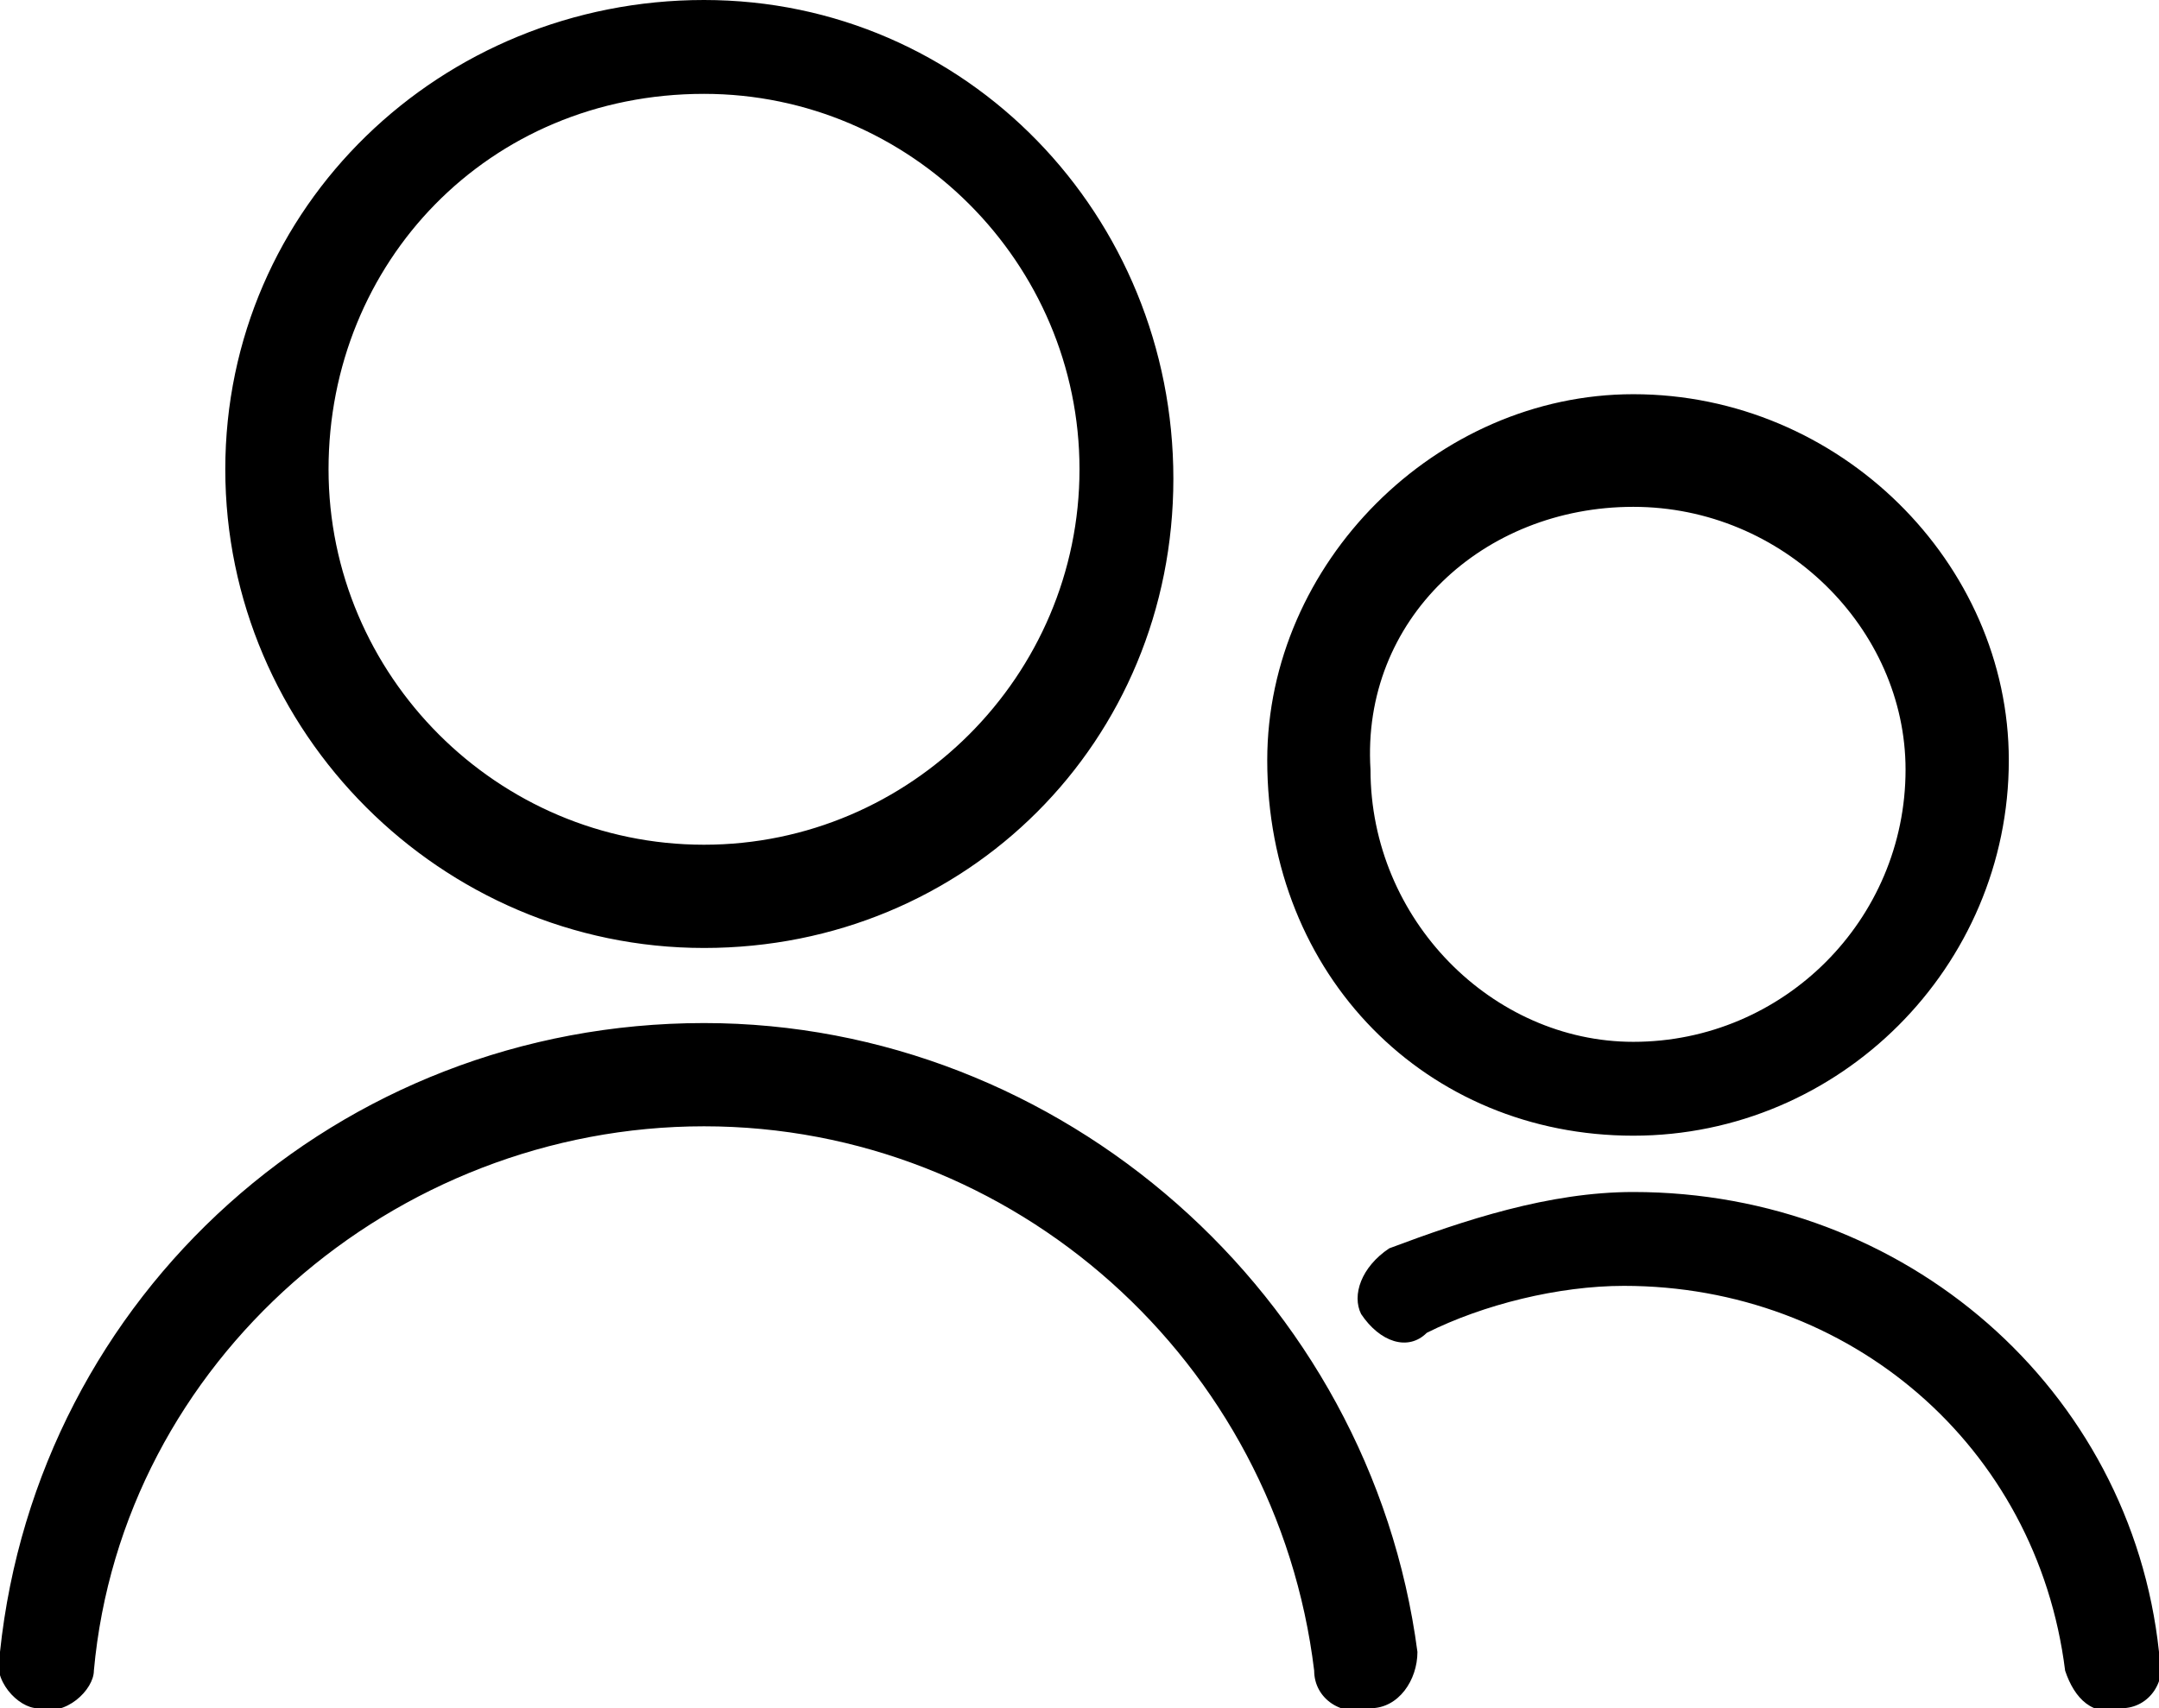
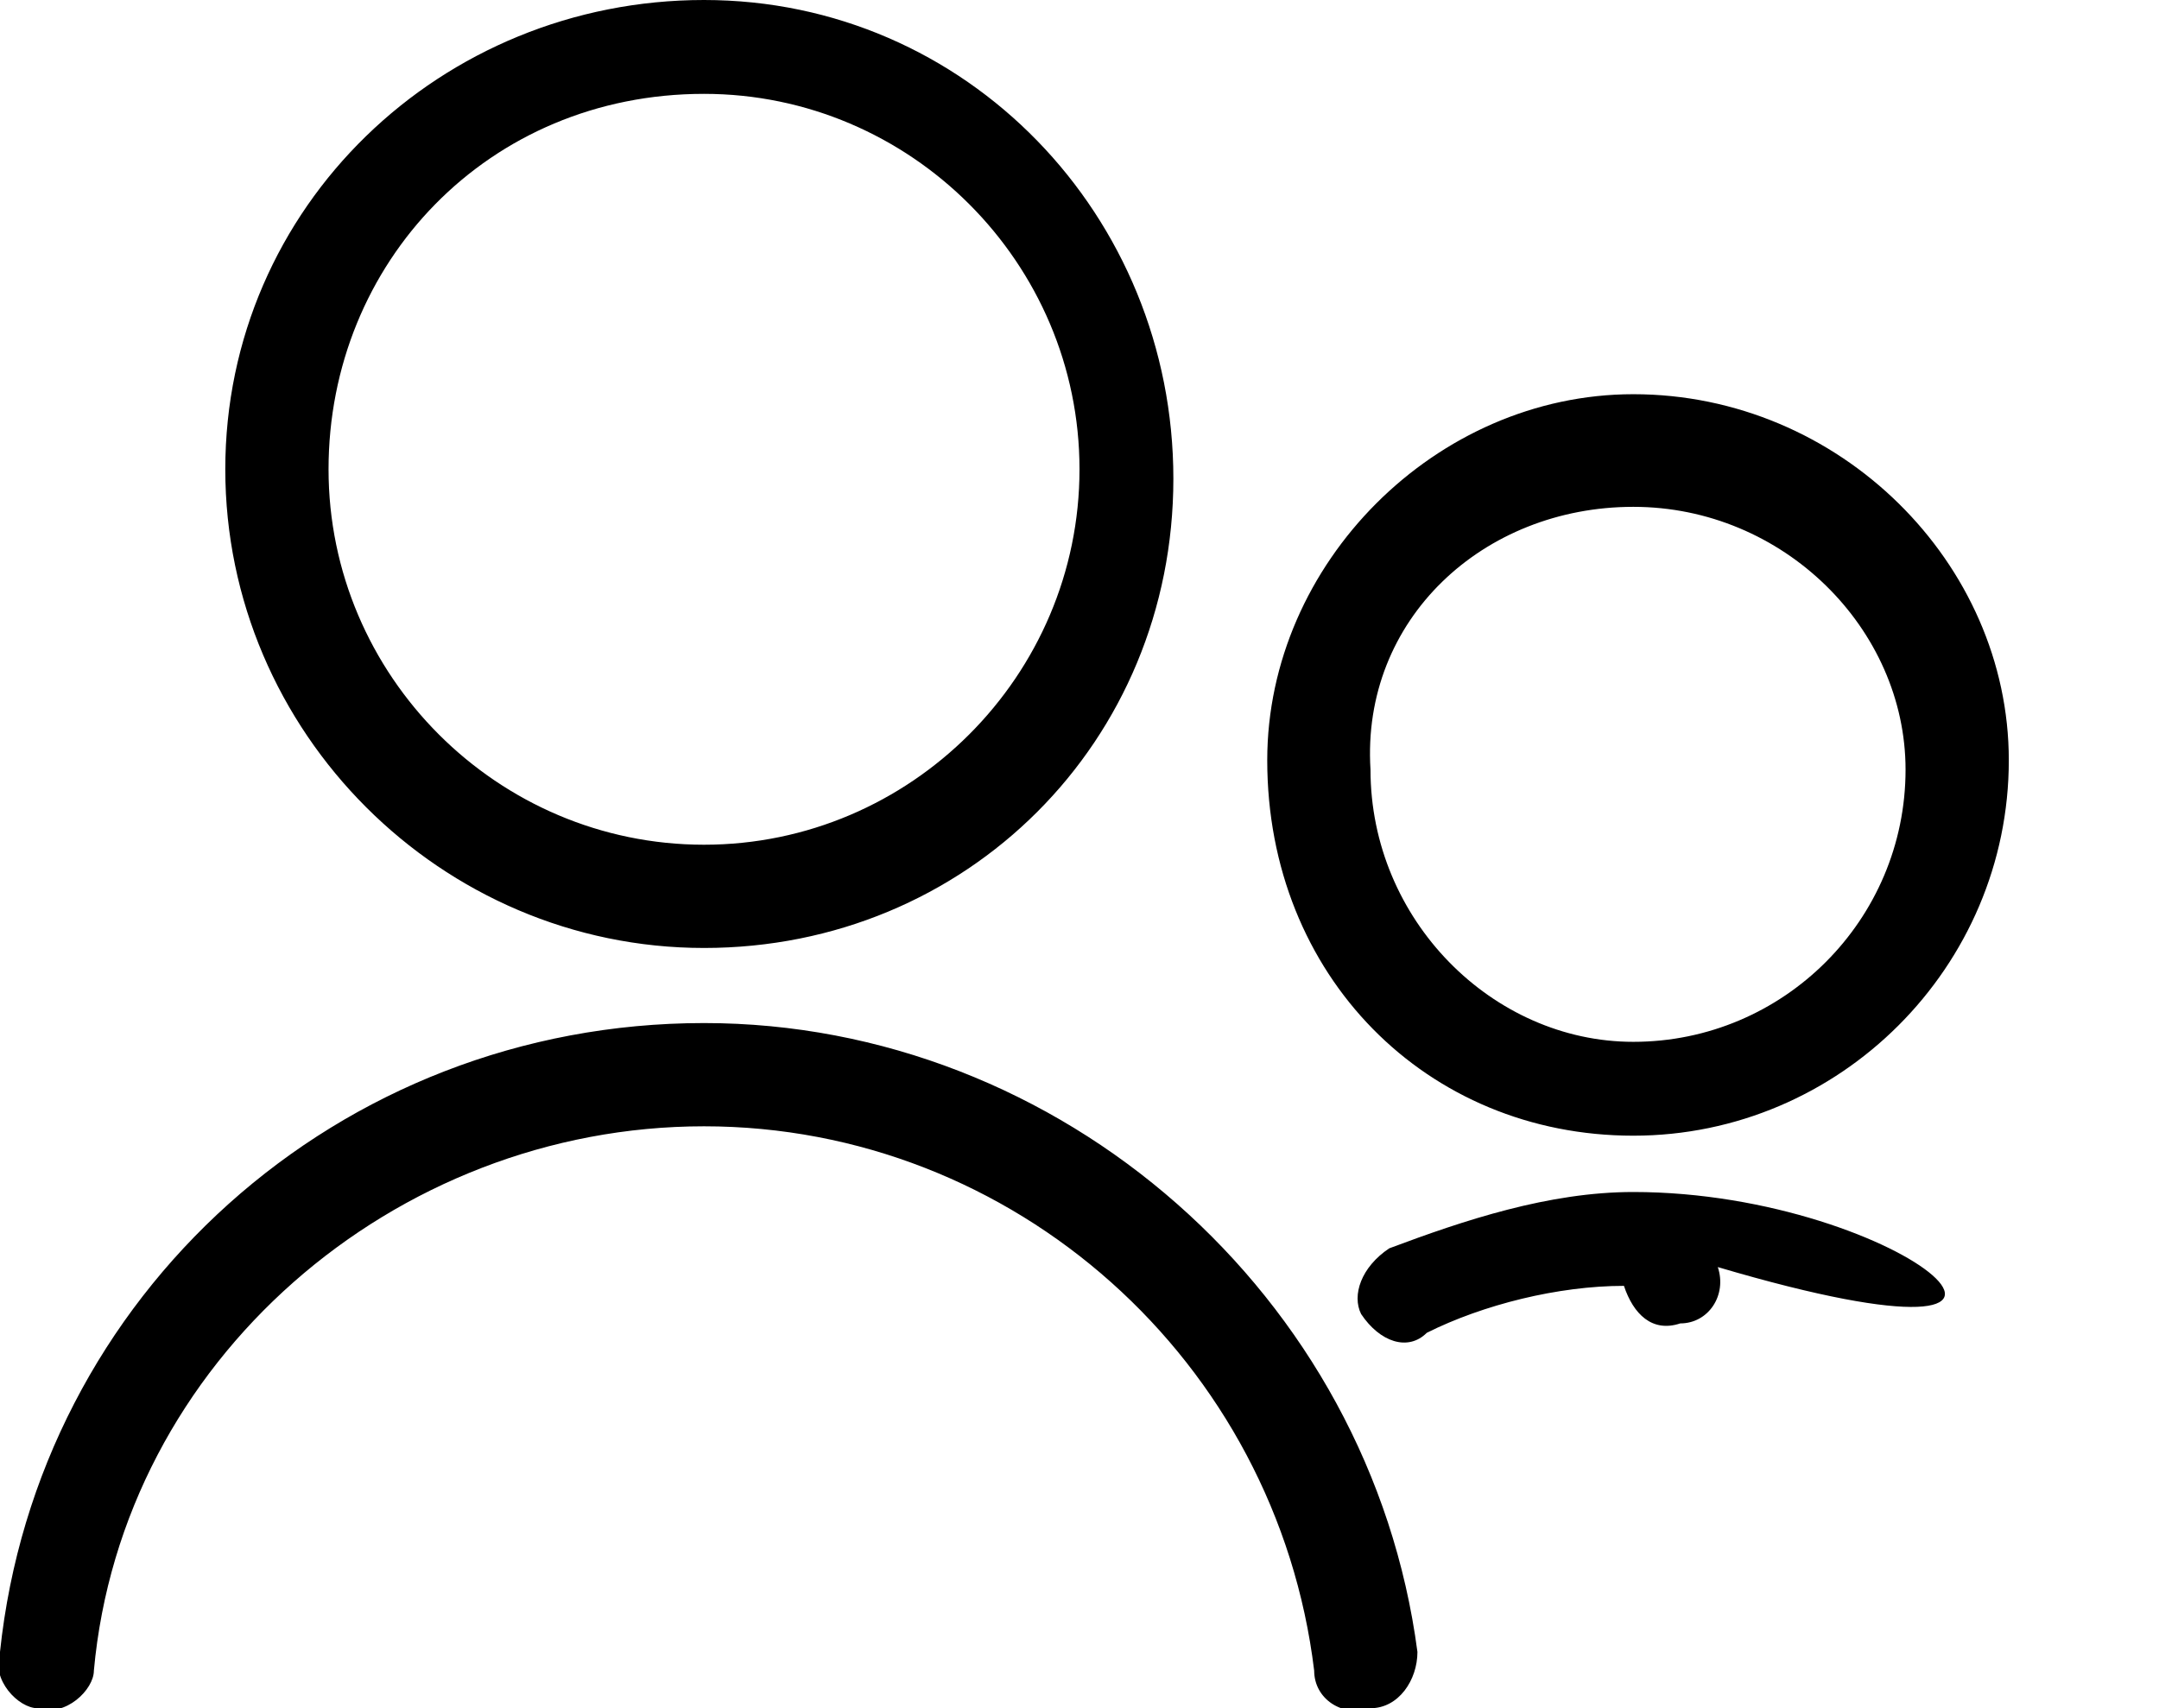
<svg xmlns="http://www.w3.org/2000/svg" version="1.1" id="Ebene_1" x="0px" y="0px" viewBox="0 0 23 18.2" style="enable-background:new 0 0 23 18.2;" xml:space="preserve">
  <g>
    <g>
-       <path d="M7.5,10.1c2.8,0,5-2.2,5-5S10.3,0,7.5,0C4.7,0,2.4,2.2,2.4,5S4.7,10.1,7.5,10.1z M7.5,1c2.2,0,4,1.8,4,4s-1.8,4-4,4    s-4-1.8-4-4C3.5,2.8,5.2,1,7.5,1z M7.5,10.9c-3.9,0-7.1,2.9-7.5,6.7c-0.1,0.3,0.2,0.6,0.4,0.6C0.7,18.3,1,18,1,17.8l0,0    C1.3,14.5,4.2,12,7.5,12s6.1,2.5,6.5,5.8c0,0.3,0.3,0.5,0.6,0.4c0.3,0,0.5-0.3,0.5-0.6C14.6,13.8,11.3,10.9,7.5,10.9z M17.4,12.1    c2.2,0,4-1.8,4-4c0-2.1-1.8-3.9-4-3.9c-2.1,0-3.9,1.8-3.9,3.9C13.5,10.4,15.2,12.1,17.4,12.1z M17.4,5.4c1.6,0,2.9,1.3,2.9,2.8    c0,1.6-1.3,2.9-2.9,2.9c-1.5,0-2.8-1.3-2.8-2.9C14.5,6.6,15.8,5.4,17.4,5.4z M17.4,12.7c-0.9,0-1.8,0.3-2.6,0.6    c-0.3,0.2-0.4,0.5-0.3,0.7c0.2,0.3,0.5,0.4,0.7,0.2l0,0c0.6-0.3,1.4-0.5,2.1-0.5c2.4,0,4.4,1.7,4.7,4.1c0.1,0.3,0.3,0.5,0.6,0.4    c0.3,0,0.5-0.3,0.4-0.6C22.7,14.8,20.3,12.7,17.4,12.7z" />
+       <path d="M7.5,10.1c2.8,0,5-2.2,5-5S10.3,0,7.5,0C4.7,0,2.4,2.2,2.4,5S4.7,10.1,7.5,10.1z M7.5,1c2.2,0,4,1.8,4,4s-1.8,4-4,4    s-4-1.8-4-4C3.5,2.8,5.2,1,7.5,1z M7.5,10.9c-3.9,0-7.1,2.9-7.5,6.7c-0.1,0.3,0.2,0.6,0.4,0.6C0.7,18.3,1,18,1,17.8l0,0    C1.3,14.5,4.2,12,7.5,12s6.1,2.5,6.5,5.8c0,0.3,0.3,0.5,0.6,0.4c0.3,0,0.5-0.3,0.5-0.6C14.6,13.8,11.3,10.9,7.5,10.9z M17.4,12.1    c2.2,0,4-1.8,4-4c0-2.1-1.8-3.9-4-3.9c-2.1,0-3.9,1.8-3.9,3.9C13.5,10.4,15.2,12.1,17.4,12.1z M17.4,5.4c1.6,0,2.9,1.3,2.9,2.8    c0,1.6-1.3,2.9-2.9,2.9c-1.5,0-2.8-1.3-2.8-2.9C14.5,6.6,15.8,5.4,17.4,5.4z M17.4,12.7c-0.9,0-1.8,0.3-2.6,0.6    c-0.3,0.2-0.4,0.5-0.3,0.7c0.2,0.3,0.5,0.4,0.7,0.2l0,0c0.6-0.3,1.4-0.5,2.1-0.5c0.1,0.3,0.3,0.5,0.6,0.4    c0.3,0,0.5-0.3,0.4-0.6C22.7,14.8,20.3,12.7,17.4,12.7z" />
    </g>
  </g>
</svg>